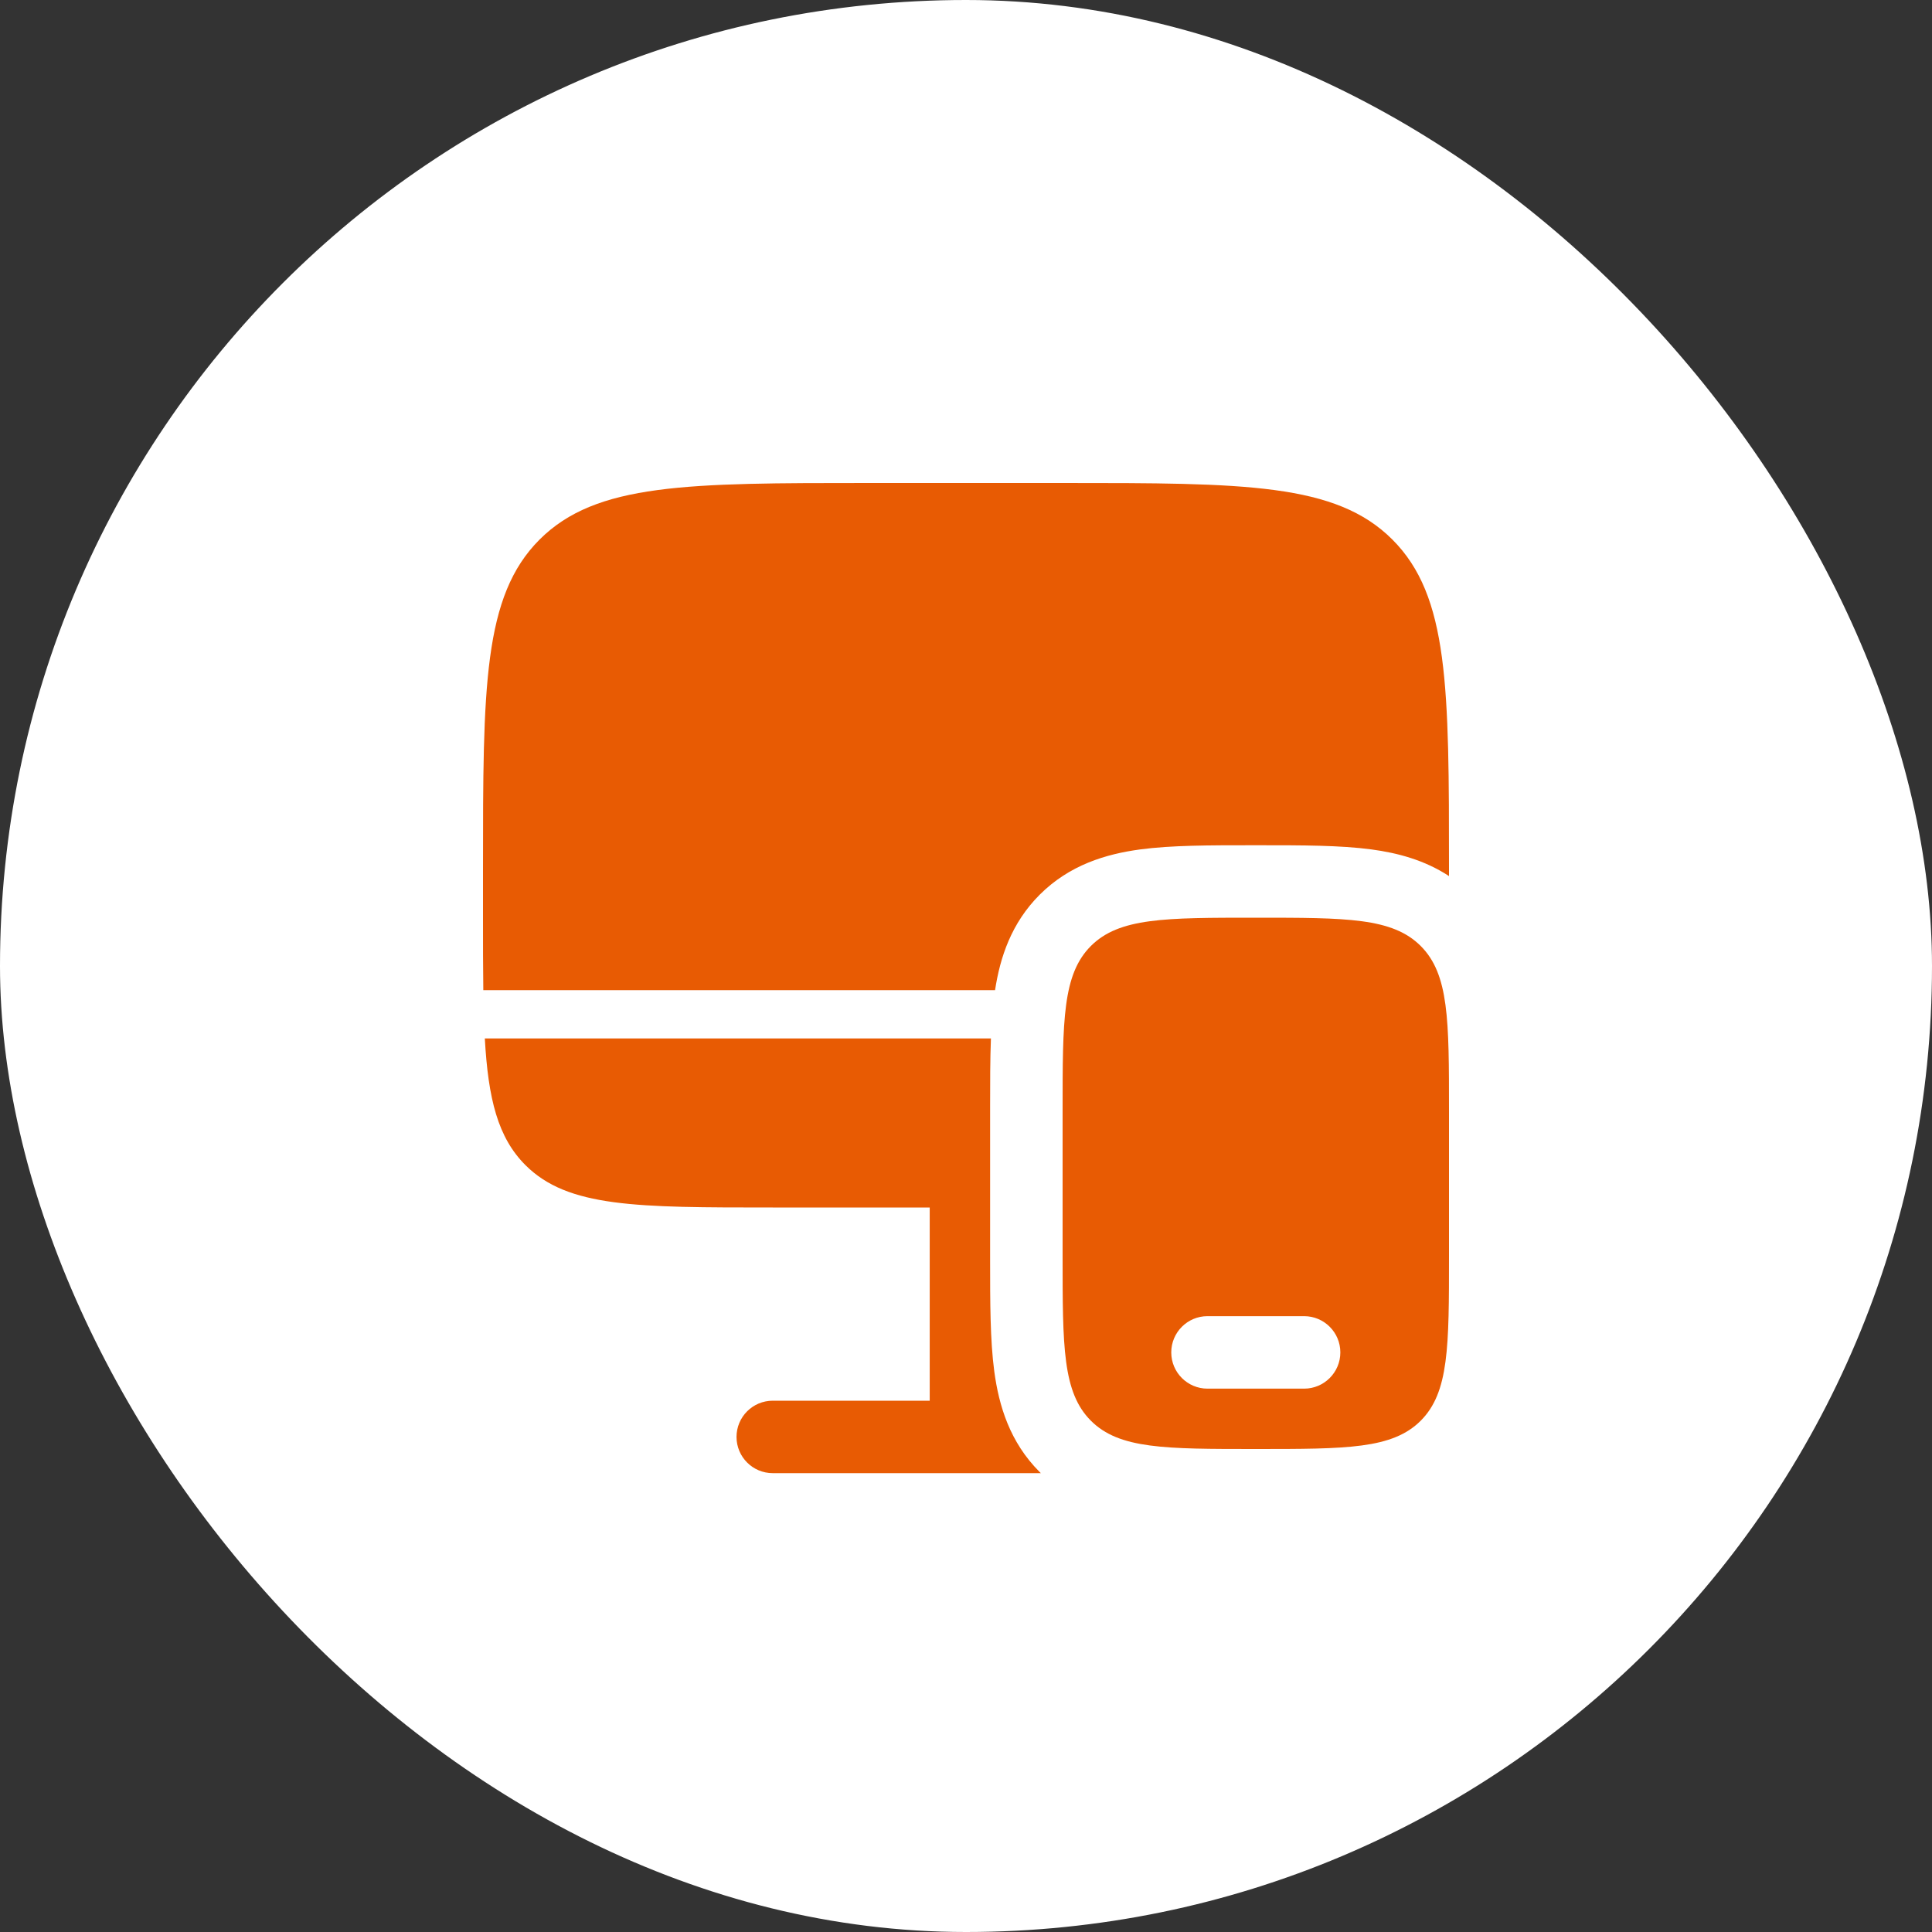
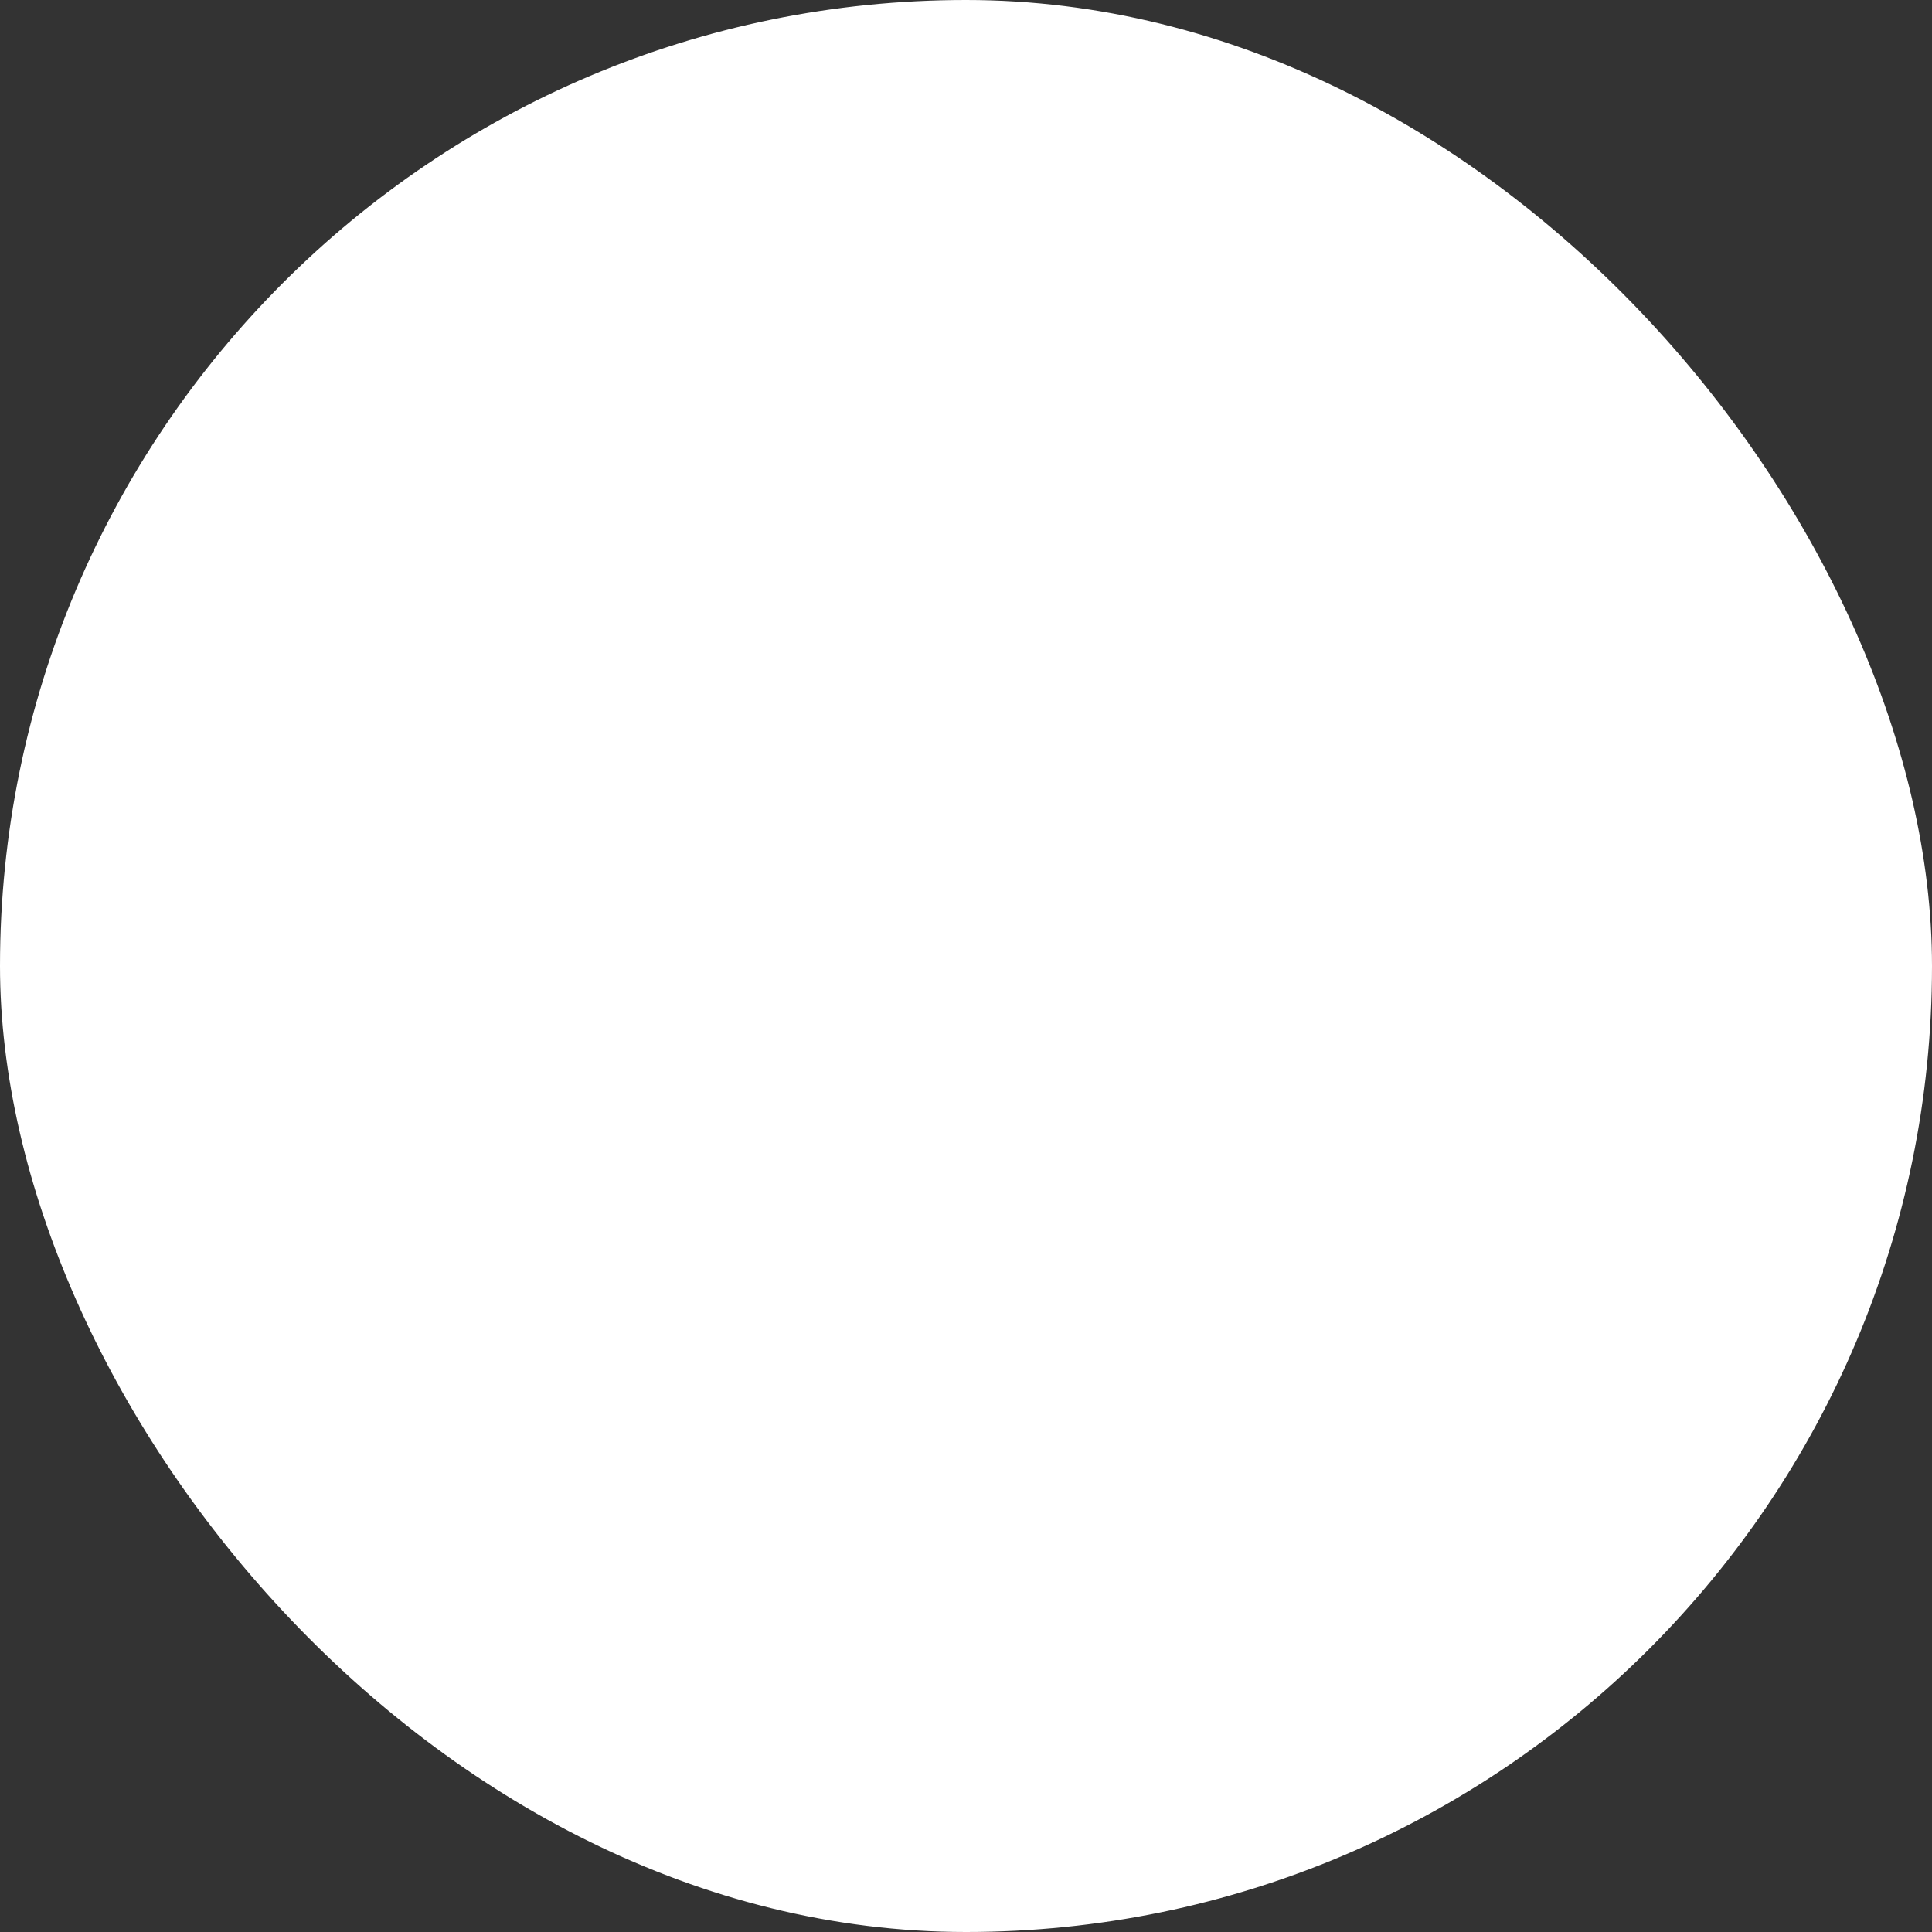
<svg xmlns="http://www.w3.org/2000/svg" width="50" height="50" viewBox="0 0 50 50" fill="none">
  <rect x="0" y="0" width="50" height="50" fill="#333333" stroke="none" />
  <rect width="50" height="50" rx="25" fill="white" />
-   <path d="M27.5 12.5H22.5C17.786 12.5 15.429 12.5 13.964 13.964C12.5 15.429 12.5 17.786 12.5 22.5V23.75C12.5 24.439 12.5 25.062 12.508 25.625H25.752C25.882 24.776 26.172 23.891 26.906 23.156C27.679 22.384 28.618 22.103 29.507 21.983C30.314 21.875 31.306 21.875 32.388 21.875H32.612C33.694 21.875 34.686 21.875 35.493 21.983C36.164 22.073 36.865 22.256 37.5 22.673V22.5C37.5 17.786 37.5 15.429 36.035 13.964C34.571 12.5 32.214 12.5 27.5 12.5Z" fill="#E85B03" />
-   <path d="M13.597 30.152C14.696 31.25 16.463 31.25 19.999 31.25H24.061V36.25H19.999C19.481 36.25 19.061 36.67 19.061 37.188C19.061 37.705 19.481 38.125 19.999 38.125H26.937L26.905 38.094C26.133 37.321 25.852 36.382 25.732 35.493C25.624 34.686 25.624 33.694 25.624 32.612V28.638C25.624 28.015 25.624 27.421 25.645 26.875H12.547C12.635 28.447 12.886 29.44 13.597 30.152Z" fill="#E85B03" />
-   <path fill-rule="evenodd" clip-rule="evenodd" d="M37.5 28.75V32.5C37.5 34.857 37.5 36.035 36.768 36.768C36.035 37.5 34.857 37.5 32.5 37.5C30.143 37.5 28.965 37.5 28.232 36.768C27.5 36.035 27.5 34.857 27.5 32.5V28.75C27.5 26.393 27.5 25.215 28.232 24.482C28.965 23.75 30.143 23.75 32.5 23.75C34.857 23.75 36.035 23.75 36.768 24.482C37.5 25.215 37.5 26.393 37.5 28.75ZM30.312 35C30.312 34.482 30.732 34.062 31.25 34.062H33.75C34.268 34.062 34.688 34.482 34.688 35C34.688 35.518 34.268 35.938 33.75 35.938H31.25C30.732 35.938 30.312 35.518 30.312 35Z" fill="#E85B03" />
</svg>